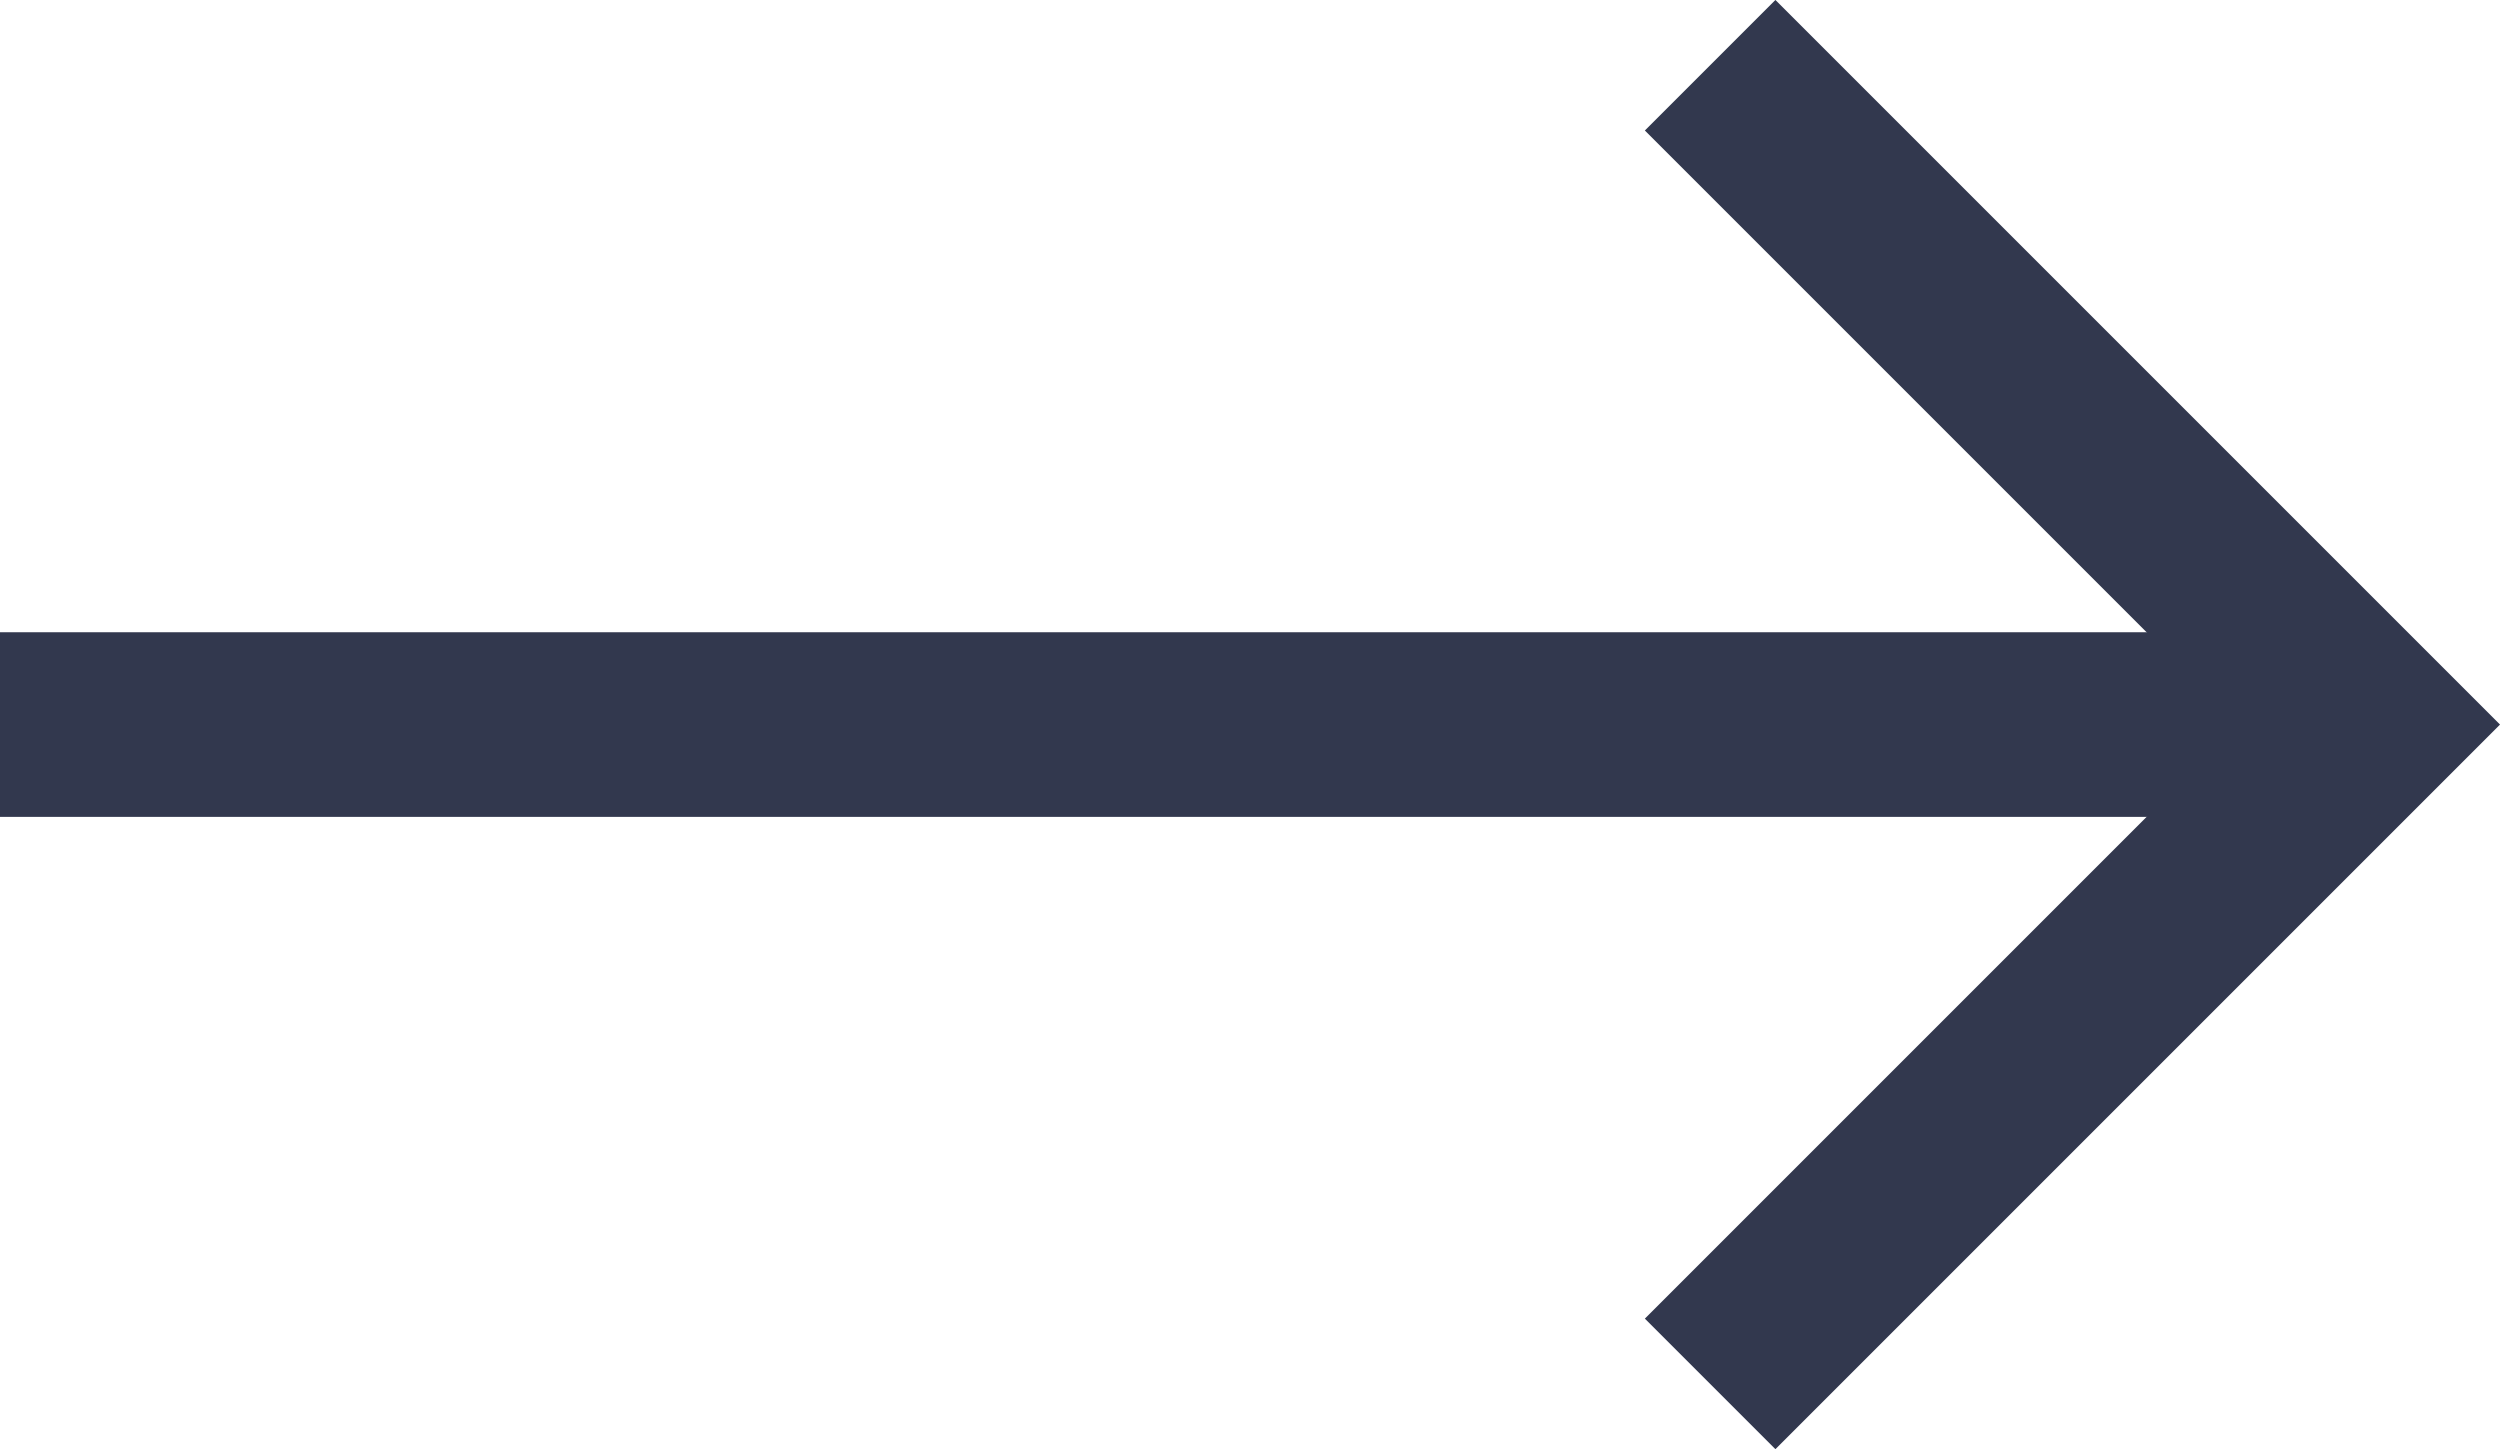
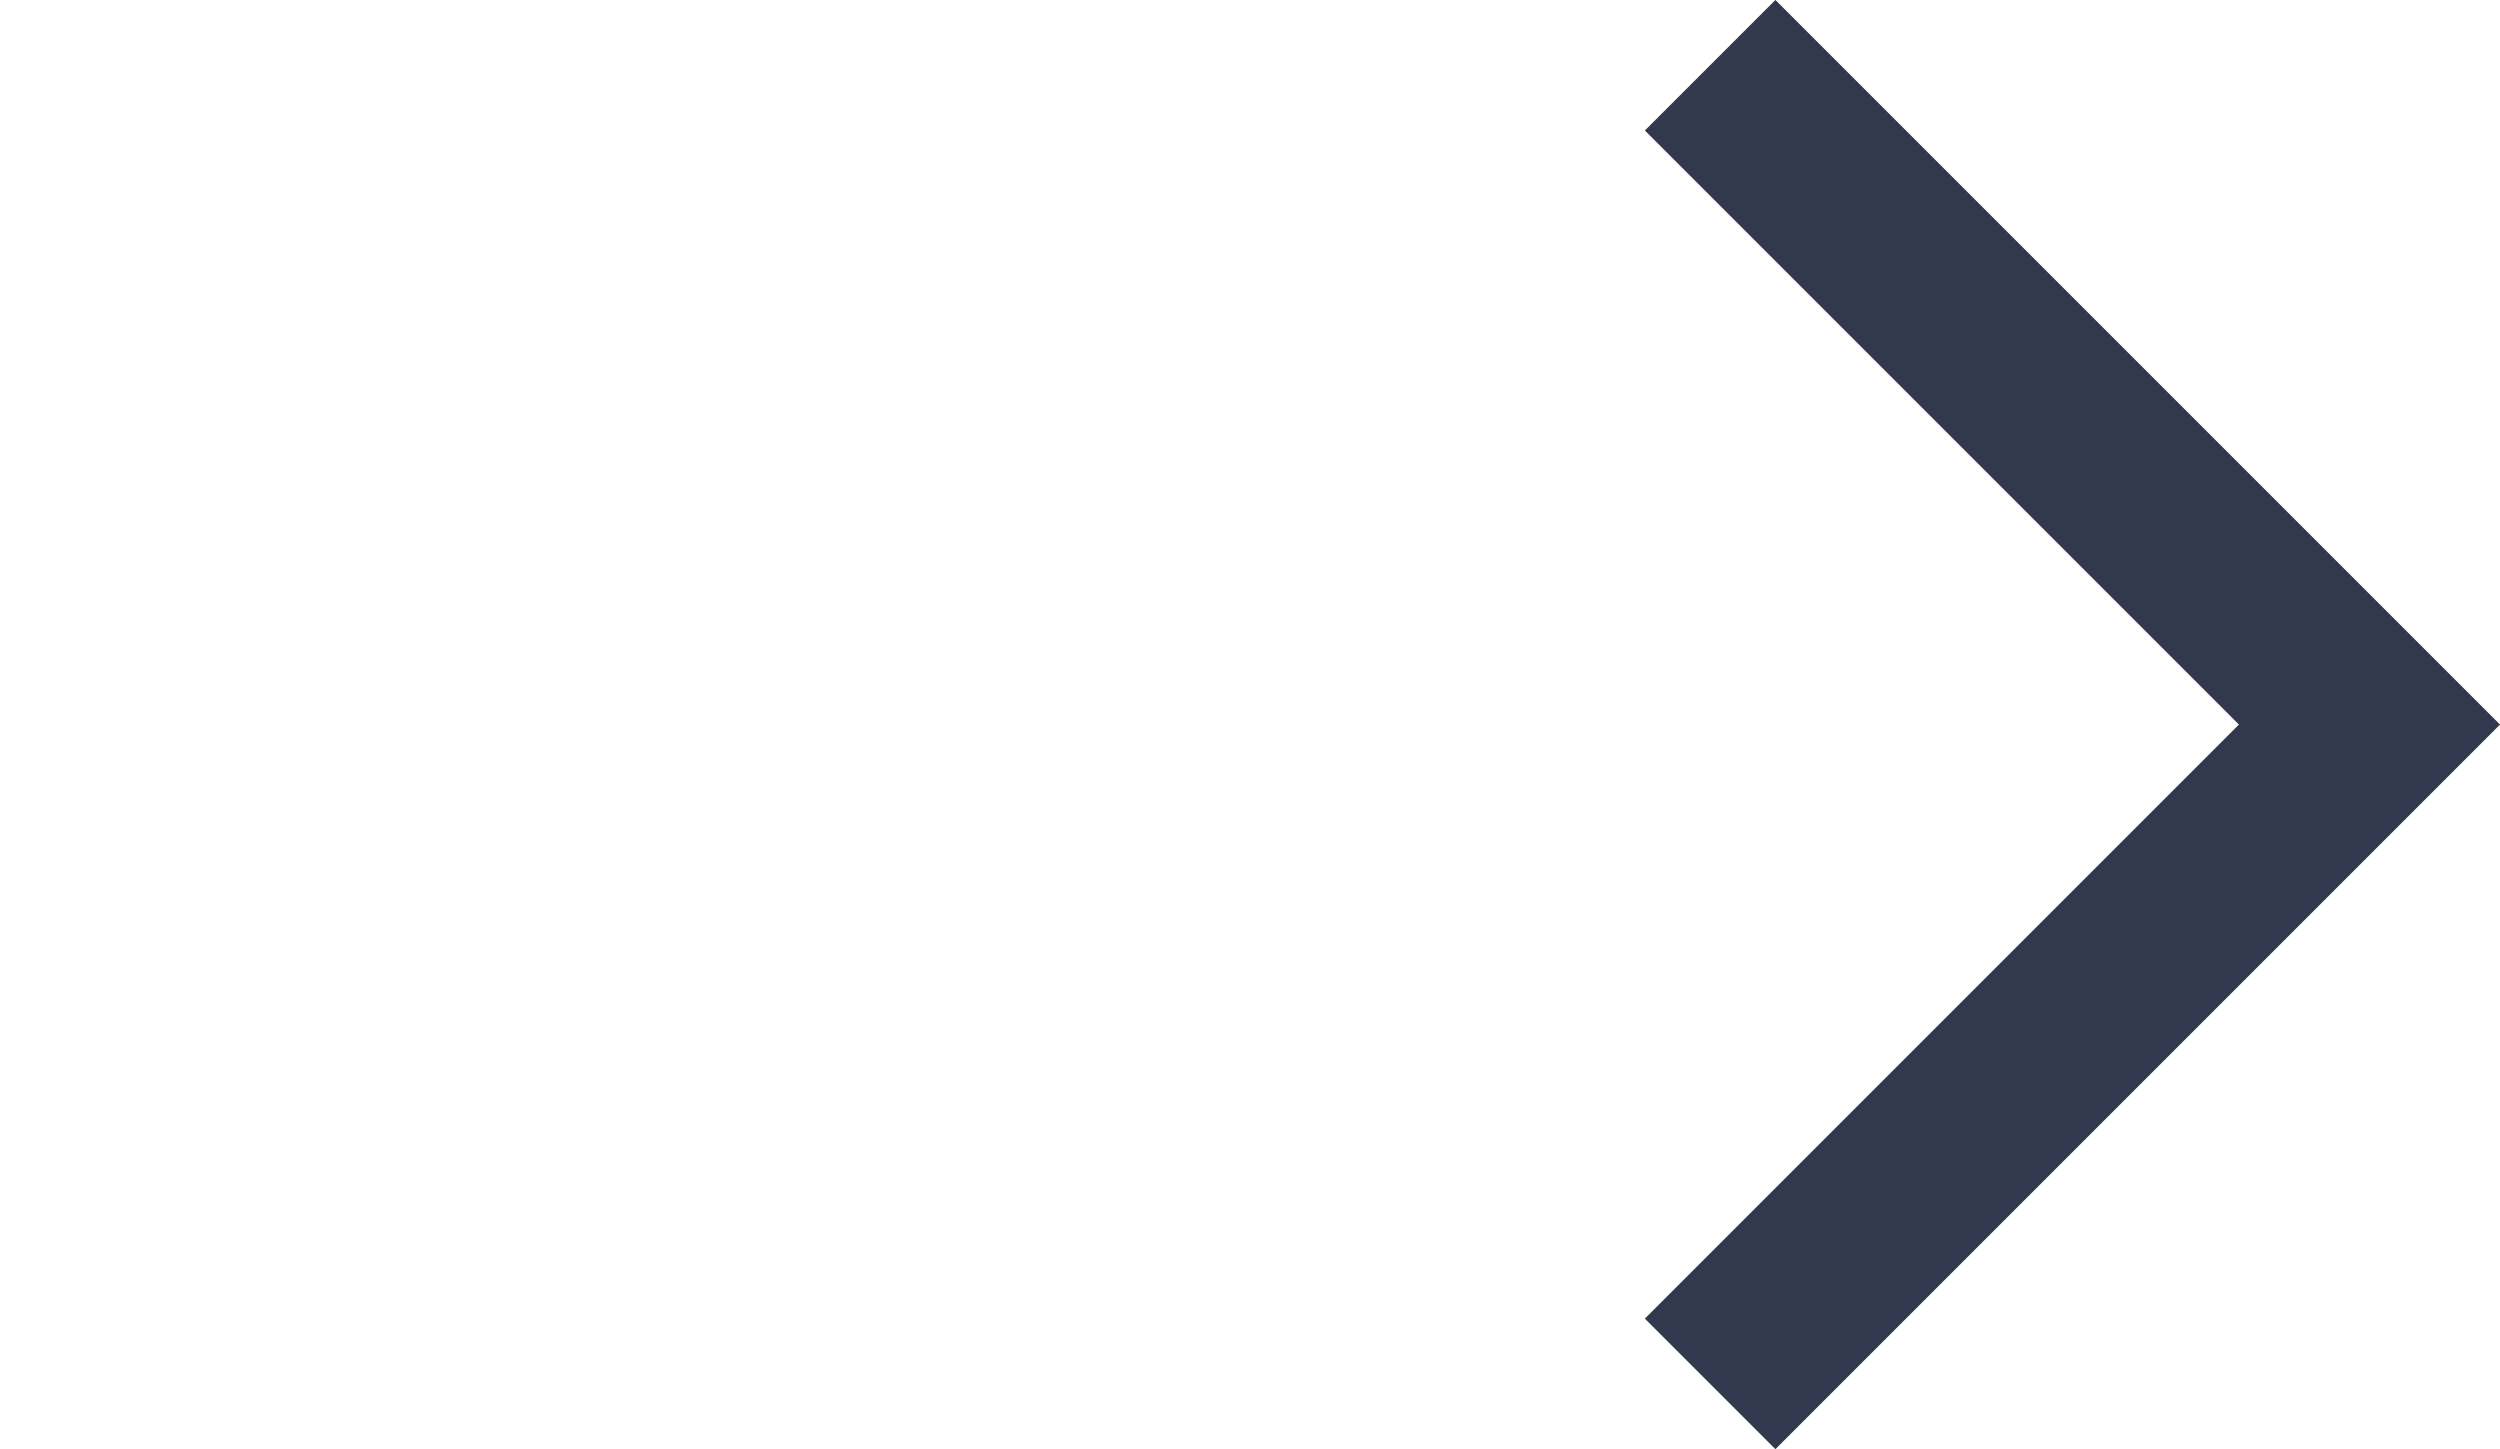
<svg xmlns="http://www.w3.org/2000/svg" width="40.621" height="23.547" viewBox="0 0 40.621 23.547">
  <g id="그룹_2845" data-name="그룹 2845" transform="translate(-840.5 -826.727)">
-     <line id="선_262" data-name="선 262" x2="39" transform="translate(840.5 838.5)" fill="none" stroke="#32384e" stroke-width="3" />
    <path id="패스_315" data-name="패스 315" d="M503.205-4083.655l10.713,10.713-10.713,10.713" transform="translate(365.082 4911.442)" fill="none" stroke="#32384e" stroke-width="3" />
  </g>
</svg>